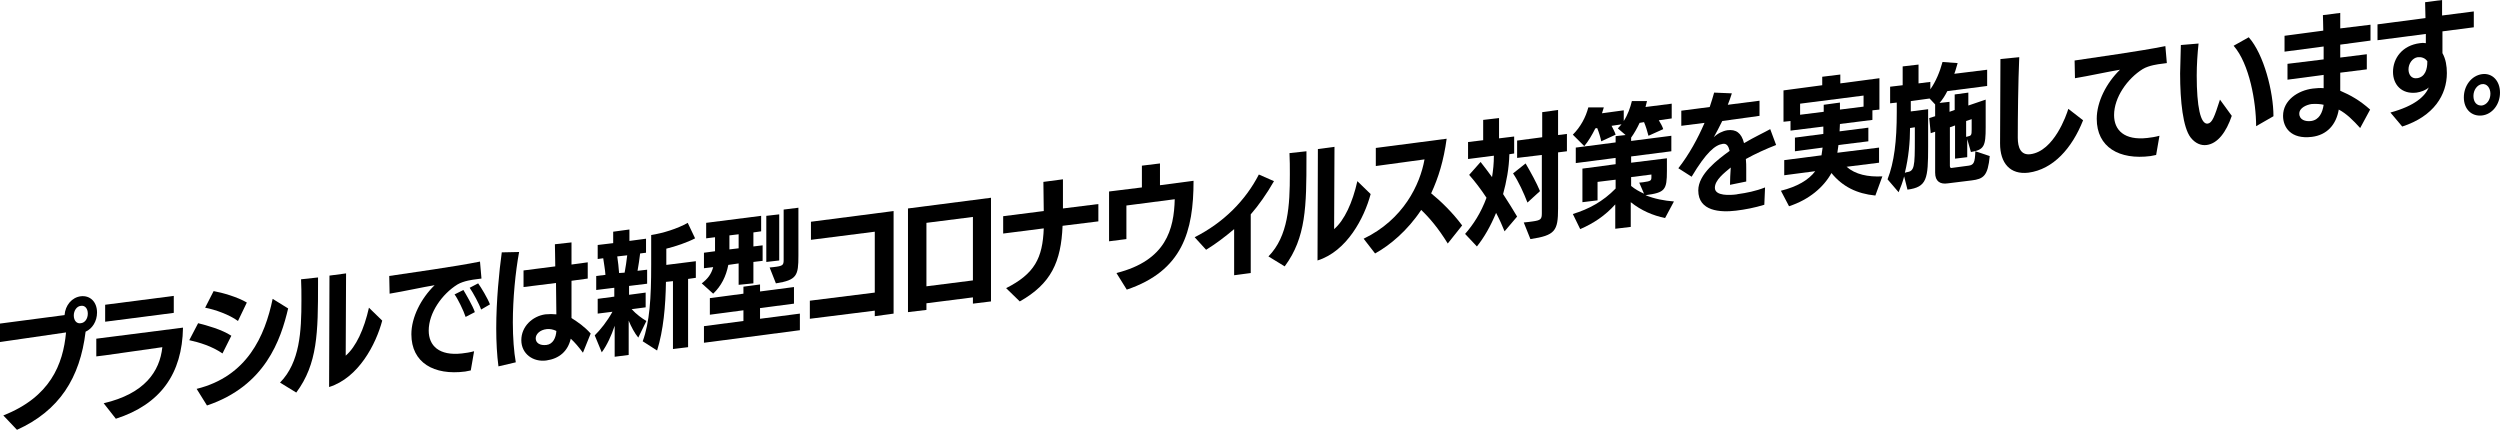
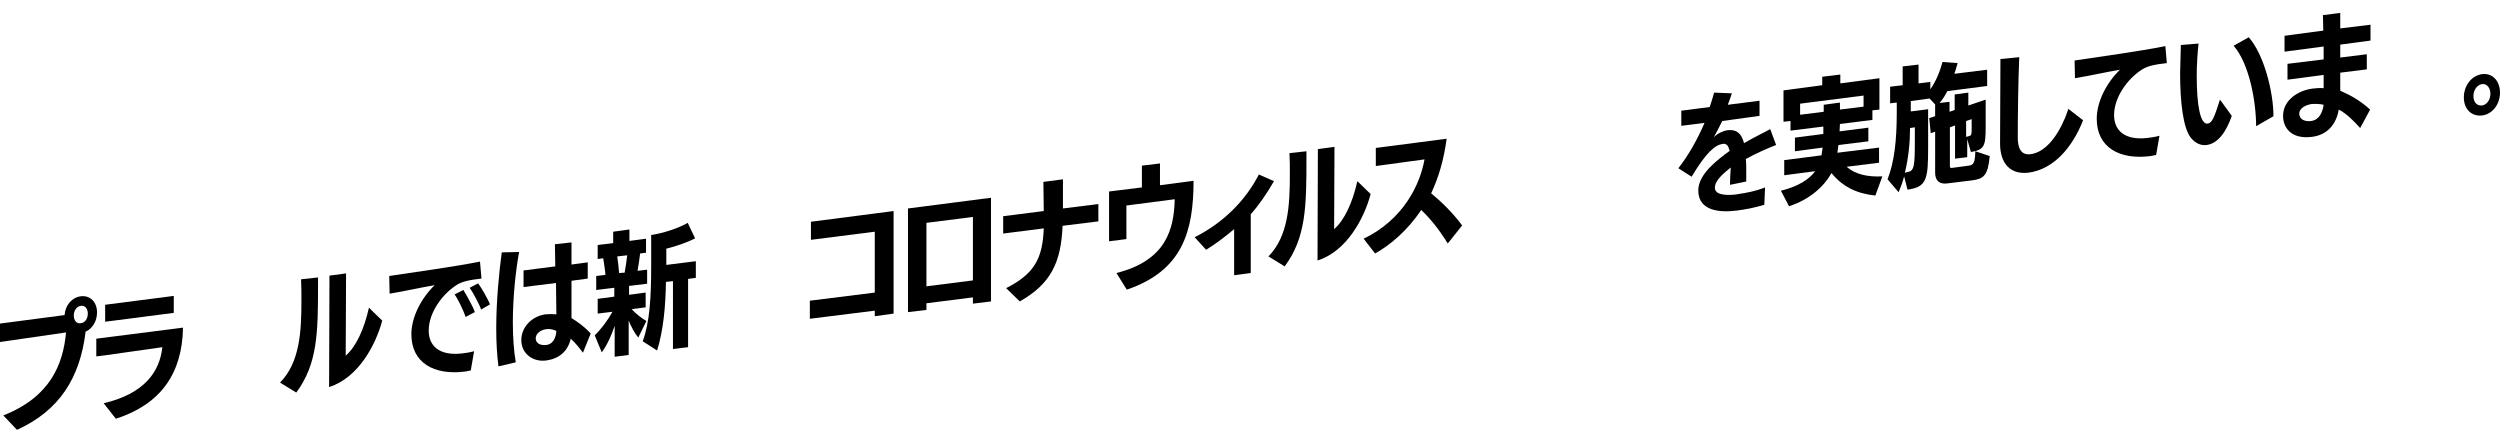
<svg xmlns="http://www.w3.org/2000/svg" id="_レイヤー_2" viewBox="0 0 677.6 116.5">
  <defs>
    <style>.cls-1{isolation:isolate;}</style>
  </defs>
  <g id="_レイヤー_1-2">
    <g class="cls-1">
      <path d="M.9,112.6c12.7-5,16.2-13.8,17-22.5-5,.7-17.9,2.6-17.9,2.6v-5s10.6-1.4,17.5-2.3c.2-2.7,2-4.8,4.4-5.1,2.5-.3,4.4,1.5,4.4,4.4,0,2.4-1.3,4.4-3.1,5.2-1.5,12.5-7.1,21.4-18.6,26.6l-3.7-3.9Zm22.9-27.6c0-1.4-.8-2.3-1.9-2.1-1.1,.1-1.9,1.3-1.9,2.6,0,1.4,.8,2.3,1.9,2.1,1.1-.1,1.9-1.2,1.9-2.6Z" />
      <path d="M28.1,109.3c11.1-2.6,15.2-8.6,15.9-15.2-5.2,.7-17.2,2.5-17.9,2.5v-4.8l23.5-3c-.2,12.5-6.1,20.8-18.2,24.7l-3.3-4.2Zm.4-22.1v-4.6l18.6-2.4v4.6l-18.6,2.4Z" />
-       <path d="M60.3,95.8c-2.9-2-6.3-3-9-3.6l2.4-4.6c2.4,.6,6.4,1.7,9,3.4l-2.4,4.8Zm-7,9.6c13.7-3.4,18.5-14.3,20.6-24.4l4.2,2.6c-2,8.5-6.2,21-22,26.3l-2.8-4.5Zm11.2-18.4c-2.3-1.7-6.2-3.1-8.9-3.6l2.3-4.5c2.3,.4,6.5,1.6,9,3.1l-2.4,5Z" />
      <path d="M75.9,103.7c5.4-5.5,5.8-13.9,5.8-22.3,0-1.9,0-3.8-.1-5.7l4.6-.5v1.8c0,13.1-.1,21.6-5.9,29.4l-4.4-2.7Zm13.4-29l4.5-.6s-.1,16.9-.1,22.3c2.8-2.4,5-7.2,6.3-13l3.6,3.5c-1.7,6.4-6.4,15.5-14.4,18l.1-30.2Z" />
      <path d="M127.6,100.4c-.5,.1-1,.2-1.5,.3-8.5,1.1-14.6-2.4-14.6-10.1,0-4.6,2.6-9.7,6.3-13.3-3.1,.5-8.5,1.7-12.2,2.3l-.1-4.8c5.9-.9,17.7-2.5,24.6-3.9l.4,4.6-1.5,.2c-.8,.1-3.3,.4-5,1.4-4.2,2.6-7.8,7.7-7.8,12.5,0,4.1,2.8,6.9,9,6.2,1-.1,2.2-.3,3.3-.6l-.9,5.2Zm-1.4-14.5c-.5-1.6-2.2-5.1-3-6.1l2.4-1.2c.6,1,2.6,4.4,3.1,6l-2.5,1.3Zm4.2-2c-.5-1.5-2.2-4.6-3.1-5.9l2.3-1.2c.8,1.1,2.6,4.1,3.2,5.7l-2.4,1.4Z" />
      <path d="M135.1,99.3c-.4-3-.6-6.6-.6-10.3,0-7.5,.8-15.5,1.5-20.6l4.7-.1c-1,5.4-1.7,12.7-1.7,19.1,0,4.1,.3,8,.8,10.8l-4.7,1.1Zm22.9-3.7c-1.1-1.5-2.2-2.8-3.3-3.8-.8,3.4-3.1,5.4-6.6,5.9-3.6,.5-6.8-1.8-6.8-5.5s3-6.5,6.5-7c1.1-.1,2-.1,3,0l-.1-8.5-8.8,1.1v-4.5l8.6-1.1c0-2.4-.1-4.6-.1-6l4.5-.5v6l4.4-.6v4.4l-4.4,.6v10.1c1.7,1.1,3.4,2.2,5.2,4.2l-2.1,5.2Zm-9.8-6.4c-1.9,.2-3,1.4-3,2.5,0,1.3,1.2,2,2.9,1.8,1.8-.2,2.6-2,2.7-3.8-.8-.4-1.8-.6-2.6-.5Z" />
      <path d="M166.6,96.7v-8.4c-.9,2.7-2.1,5.3-3.5,7.2l-1.9-4.6c1.6-1.6,3.3-3.7,4.8-6.4l-4,.5v-4l4.5-.6v-2.4l-4.9,.6v-3.8l2.5-.3c-.1-1.5-.4-3-.6-4.5l-1.5,.2v-3.8l4.2-.5v-3.1l4.4-.6v3.1l4.5-.6v3.8l-1.6,.2c-.2,1.5-.4,3.2-.7,4.7l2.6-.3v3.8l-4.9,.6v2.4l4.5-.6v4l-3.8,.5c1.3,1.4,2.8,2.5,4,3.2l-2.2,4.5c-1-1.2-1.9-2.9-2.6-4.6v9.3l-3.8,.5Zm2.7-22.8c.3-1.5,.5-3.1,.7-4.7l-2.7,.3c.2,1.4,.4,3,.5,4.5l1.5-.1Zm13.1,20.7v-18.4l-1.9,.2c-.1,6.6-.7,13.2-2.4,18.6l-3.9-2.5c1.9-5.2,2.3-11.7,2.3-20.7v-8.1c3.2-.5,7.1-1.7,9.9-3.3l2,4.2c-2.1,1.1-5.3,2.2-7.8,2.8v4.4l8-1v4.5l-2.1,.3v18.5l-4.1,.5Z" />
-       <path d="M200.2,77.2v-5.8l-2.8,.4c-.6,3.1-1.9,5.7-4.1,7.8l-3.1-2.8c1.6-1.2,2.6-2.5,3.1-4.4l-2.5,.3v-4.2l3-.4v-3.8l-2.4,.3v-4.2l14.9-1.9v4.2l-2.1,.3v3.8l2.5-.3v4.2l-2.5,.3v5.8l-4,.4Zm-9.4,15.7v-4.5l10.7-1.4v-2.9l-9.1,1.2v-4.5l9.1-1.2v-1.9l4.5-.6v1.9l9.2-1.2v4.5l-9.2,1.2v2.9l10.8-1.4v4.5l-26,3.4Zm9.4-29.4l-2.5,.3v3.8l2.5-.3v-3.8Zm7.5,7.5v-12.5l3.5-.4v12.5l-3.5,.4Zm.9,1.5l1-.1c2.6-.3,2.8-.5,2.8-2v-13.6l4-.5v13c0,5.4-.4,6.6-6.1,7.5l-1.7-4.3Z" />
      <path d="M237.1,85.7v-1.5l-17.6,2.2v-4.9l17.6-2.2v-16.5l-17.3,2.2v-4.9l22.4-2.9v27.8l-5.1,.7Z" />
-       <path d="M263.7,82.3v-1.7l-12.6,1.6v1.8l-5,.6v-28.1l22.5-2.9v28.1l-4.9,.6Zm0-23.5l-12.6,1.6v17.2l12.6-1.6v-17.2Z" />
+       <path d="M263.7,82.3v-1.7l-12.6,1.6v1.8l-5,.6v-28.1l22.5-2.9v28.1Zm0-23.5l-12.6,1.6v17.2l12.6-1.6v-17.2Z" />
      <path d="M288,61.2c-.4,9.8-3.1,15.7-11.6,20.5l-3.7-3.6c7.7-3.9,9.9-8.1,10.2-16.2l-11,1.4v-4.7l11-1.4-.1-7.9,5.3-.7v7.9l9.6-1.2v4.7l-9.7,1.2Z" />
      <path d="M302.6,74c13.5-3.4,15.6-11.9,15.8-20l-13.1,1.7v9.1l-4.7,.6v-13.5l8.9-1.1v-5.9l4.9-.6v5.9l9.1-1.2c0,13.7-3,24.4-18.1,29.5l-2.8-4.5Z" />
      <path d="M334.5,74.6v-12.5c-2.6,2.2-5,4-7.6,5.6l-3.1-3.4c7.9-4,13.8-10,17.4-17l4.1,1.8c-2,3.5-4.2,6.6-6.3,9v15.9l-4.5,.6Z" />
      <path d="M343.8,69.5c5.4-5.5,5.8-13.9,5.8-22.3,0-1.9,0-3.8-.1-5.7l4.6-.5v1.8c0,13.1-.1,21.6-5.9,29.4l-4.4-2.7Zm13.4-29.1l4.5-.6s-.1,16.9-.1,22.3c2.8-2.4,5-7.2,6.3-13l3.6,3.5c-1.7,6.4-6.4,15.5-14.4,18l.1-30.2Z" />
      <path d="M392.4,66c-2.6-4.2-4.9-6.9-7.2-9.1-3.7,5.6-8.5,9.6-12.5,11.8l-3.1-4c10.8-5.2,15.3-14.7,16.5-21.5l-13.2,1.8v-4.9l19.2-2.5c-.8,5.9-2.2,10.5-4.2,14.8,2.6,2.1,5.8,5.2,8.4,8.7l-3.9,4.9Z" />
-       <path d="M407.8,62.7c-.6-1.5-1.4-3.3-2.3-5-1.5,3.6-3.2,6.6-5.2,9.1l-3.2-3.4c2.2-2.5,4.3-5.7,5.8-9.8-1.5-2.3-3.2-4.5-4.7-6.2l3.1-3.5c1,1.3,2.1,2.7,3.1,4.1,.3-1.8,.5-3.7,.5-5.8l-7,.9v-4.6l4.1-.5v-5.5l4.3-.5v5.5l4.1-.5v4.6l-1.3,.2c-.1,3.9-.8,7.5-1.7,10.8,1.5,2.3,2.8,4.4,3.8,6.1l-3.4,4Zm6.2-7.8c-1-2.6-2.4-5.7-3.9-7.9l3.4-2.7c1.4,2.4,3,5.3,3.9,7.5l-3.4,3.1Zm-1,5.4c.9-.1,2-.2,2.5-.3,2.1-.3,2.4-.6,2.4-2.2v-15.8l-6.7,.8v-4.7l6.8-.9v-6.8l4.3-.6v6.8l2.4-.3v4.7l-2.4,.3v15.2c0,6.1-.8,7.3-7.5,8.3l-1.8-4.5Z" />
-       <path d="M451.3,59.1c-3.3-.7-6.4-2-9.3-4.3v6.7l-4.2,.5v-6.6c-2.7,3-5.8,5.1-9.5,6.7l-2-4.1c4.3-1.3,8.2-3.4,11.6-6.9v-2.4l-4.9,.6v5l-4.1,.5v-9.1l9-1.2v-1.7l-10.8,1.4v-4.2l10.8-1.4v-1.7l2.7-.3-2.1-1.8c.4-.4,.6-.7,1-1.1l-2.7,.4c.4,.8,.9,1.7,1.1,2.4l-3.9,1.8c-.2-1-.6-2.4-1.1-3.6l-.5,.1c-.9,1.8-1.9,3.5-3,4.8l-3.1-3.1c2.1-2.1,3.5-4.7,4.2-7.4h4.2l-.5,1.6,5.9-.8v2.9c1.1-1.7,1.8-3.7,2.2-5.4h4.1l-.4,1.6,7.1-.9v4l-3.5,.5c.5,.8,1,1.7,1.2,2.4l-4,1.8c-.3-1.2-.7-2.5-1.2-3.7l-1.2,.2c-.7,1.5-1.5,2.9-2.3,4v.9l10.9-1.4v4.2l-10.9,1.4v1.7l9.7-1.2v3.4c0,5.2-.5,5.9-5.8,6.6,2.4,1,5.1,1.5,7.7,1.7l-2.4,4.5Zm-7-9.6l1-.1c2.1-.3,2.3-.4,2.3-1.4v-.7l-5.5,.7v2.4c1.1,.9,2.2,1.5,3.5,2.1l-1.3-3Z" />
      <path d="M478.2,55.5c-2.6,.8-5.2,1.3-7.7,1.6-4.2,.5-10.2,.2-10.2-5.5,0-4.4,5.2-8.3,8.5-10.7-.3-1.3-.8-2.1-1.9-1.9-2,.3-4.4,2.2-8.4,8.9l-3.6-2.3c2.9-3.7,5.3-8.1,7.1-12.3l-6.3,.8v-4.1l7.7-1c.5-1.5,.9-2.8,1.2-3.9l4.8,.2c-.3,1-.7,2.1-1.1,3.1l8.6-1.1v4.1l-10.1,1.4c-.8,1.6-1.5,3-2.3,4.4,1-1,2.4-1.7,3.7-1.9,2.3-.3,3.8,.7,4.5,3.5,2.9-1.7,5.5-2.9,7.1-3.8l1.6,4.3c-2.6,1-5.7,2.4-8.2,3.8,.1,.9,.1,1.9,.1,2.8v3.3l-4.4,.9c0-1.3,.1-3.1,.2-4.7-1.8,1.5-4.3,3.4-4.3,5.5,0,2.3,4.2,2,5.8,1.8l.5-.1c2.2-.3,4.8-.8,7.3-1.8l-.2,4.7Z" />
      <path d="M508.3,53c-5-.5-8.9-2.4-11.9-6.1-2.1,3.8-6,7.2-11.5,9l-2.2-4.2c4.4-1.1,7.5-2.9,9.3-5.3l-8.4,1.1v-4.1l10.1-1.3,.3-2.1-7.5,1v-3.7l7.7-1v-2l-8.9,1.1v-2.6l-1.9,.2v-8.5l10.5-1.4v-2.3l4.9-.6v2.4l10.6-1.4v8.5l-1.9,.2v2.6l-8.8,1.1-.1,2,7.8-1v3.7l-8.1,1c-.1,.7-.2,1.5-.3,2.1l11.3-1.4v4.1l-8.8,1.1c2.4,2.1,5.8,2.8,9.7,2.6l-1.9,5.2Zm-3.2-27.1l-17.2,2.2v3l6.4-.8v-1.9l4.4-.6v1.9l6.4-.8v-3h0Z" />
      <path d="M527.9,49.7c-2,.3-3.4-.5-3.4-2.9v-11.1l-1.2,.4-.4-4.1,1.6-.5v-3.2l-1.5-1.6-5.1,.7v2.8l4.7-.6v10.2c0,8.7-.3,10.9-5.6,11.6l-.9-3.6c-.4,1.5-.9,2.9-1.5,4.3l-3-3.5c1.8-4.6,2.5-10.3,2.5-18.2v-2.6l-1.8,.2v-4.5l3.4-.4v-5.1l4.3-.5v5.1l3.2-.4v2c1.5-2.1,2.6-4.8,3.3-7.4l4.1,.3c-.3,.9-.5,1.9-.9,2.9l8.9-1.1v4.4l-10.8,1.4c-.6,1.2-1.3,2.3-2.1,3.2l2.7-.3v2.7l1.4-.5v-4.2l3.7-.5v3.5l4.7-1.6v7.5c0,5.1-.4,6.1-4,6.7l-1-3.5v4.9l-3.3,.4v-9l-1.4,.5v10.5c0,.5,.3,.6,.6,.5l4.5-.6c1.4-.2,1.7-.9,1.8-3.9l3.9,1.3c-.5,5.4-1.7,6.2-4.9,6.6l-6.5,.8Zm-11.2-3c2.2-.3,2.3-1.3,2.3-9.2v-3l-1.3,.2c0,3.8-.4,8-1.4,12.1,.2,0,.3,0,.3-.1h.1Zm16.6-9.7c1-.2,1.1-.4,1.1-1.9v-2.8l-1.5,.5v4.3l.4-.1Z" />
      <path d="M564.6,32.6c-3,7.6-8.1,13.3-14.8,14.2-5,.6-7.7-2.6-7.7-7.9,0-5.9,.1-15.8,.1-22.9l5.1-.5c-.3,6.9-.4,16.4-.4,21.8,0,2.7,.8,4.8,3.4,4.5,6.4-.8,9.8-10.6,10.3-12.3l4,3.1Z" />
      <path d="M584.4,42c-.5,.1-1,.2-1.5,.3-8.5,1.1-14.6-2.4-14.6-10.1,0-4.6,2.6-9.7,6.3-13.3-3.1,.5-8.5,1.7-12.2,2.3l-.1-4.8c5.9-.9,17.7-2.5,24.6-3.9l.4,4.6-1.5,.2c-.8,.1-3.3,.4-5,1.4-4.2,2.6-7.8,7.7-7.8,12.5,0,4.1,2.8,6.9,9,6.2,1-.1,2.2-.3,3.3-.6l-.9,5.2Z" />
      <path d="M604.9,31.4c-1.5,4.4-3.8,7.5-6.8,7.9-1.5,.2-3.1-.4-4.4-2.1-2-2.7-2.8-9.6-2.8-17.3,0-.4,0-.8,.2-7.7l4.8-.4c-.3,2.7-.5,5.8-.5,8.7,0,8.3,1,13.3,3,13,1.2-.2,1.8-1.8,3.3-6.5l3.2,4.4Zm6.6,2.8c0-6.5-1.8-16.9-6.1-21.8l4.1-2.3c4.1,4.6,6.7,14.8,6.7,21.4l-4.7,2.7Z" />
      <path d="M639.7,34.7c-1.9-2.1-3.7-3.9-5.8-5-.7,4.1-3.2,6.9-7.3,7.4-5.7,.7-7.8-2.6-7.8-5.7,0-4.2,4-6.9,8.1-7.4,1-.1,1.9-.2,2.9-.1v-3.6l-9.8,1.3v-4.3l9.8-1.2v-3.5l-10.6,1.4v-4.3l10.5-1.4c0-1.8-.1-3.3-.1-4.2l4.7-.6V7.7l8.2-1v4.3l-8.2,1.1v3.5l7.2-.9v4.1l-7.2,.9v4.9c2.8,1.2,5.3,2.6,8.1,5.1l-2.7,5Zm-13.2-6.5c-1.3,.2-3.3,1-3.3,2.6,0,1.7,1.7,2.2,3.2,2,2.2-.3,3.1-2.3,3.4-4.4-.8-.2-2-.3-3.3-.2Z" />
-       <path d="M647.9,30.5c6.6-1.8,9.4-4.4,10.4-6.8-.9,.8-2.1,1.2-3.3,1.4-4.1,.5-6.4-2.2-6.4-5.6,0-3.7,2.5-7.2,7.3-7.8,.5-.1,1.1-.1,1.6,0v-2.5l-13.1,1.7V6.6l13-1.7c0-1.5-.1-2.9-.1-4.3l4.6-.6V4.2l8.6-1.1V7.4l-8.5,1.1v5.9c.9,1.6,1.2,3.5,1.2,5.4,0,5.9-3.5,11.7-12.1,14.5l-3.2-3.8Zm10-13.9c-.6-.9-1.6-1.2-2.6-1.1-1.4,.2-2.5,1.7-2.5,3.3,0,1.3,.7,2.6,2.3,2.4,2.3-.3,2.8-2.6,2.8-4.4v-.2Z" />
      <path d="M667.8,26.4c0-3.2,2.1-5.9,4.9-6.3,2.8-.4,4.9,1.8,4.9,5s-2.1,5.9-4.9,6.2-4.9-1.7-4.9-4.9Zm7.2-1c0-1.5-.9-2.8-2.3-2.6-1.3,.2-2.3,1.6-2.3,3.2,0,1.7,.9,2.7,2.3,2.6,1.3-.2,2.3-1.5,2.3-3.2Z" />
    </g>
  </g>
</svg>